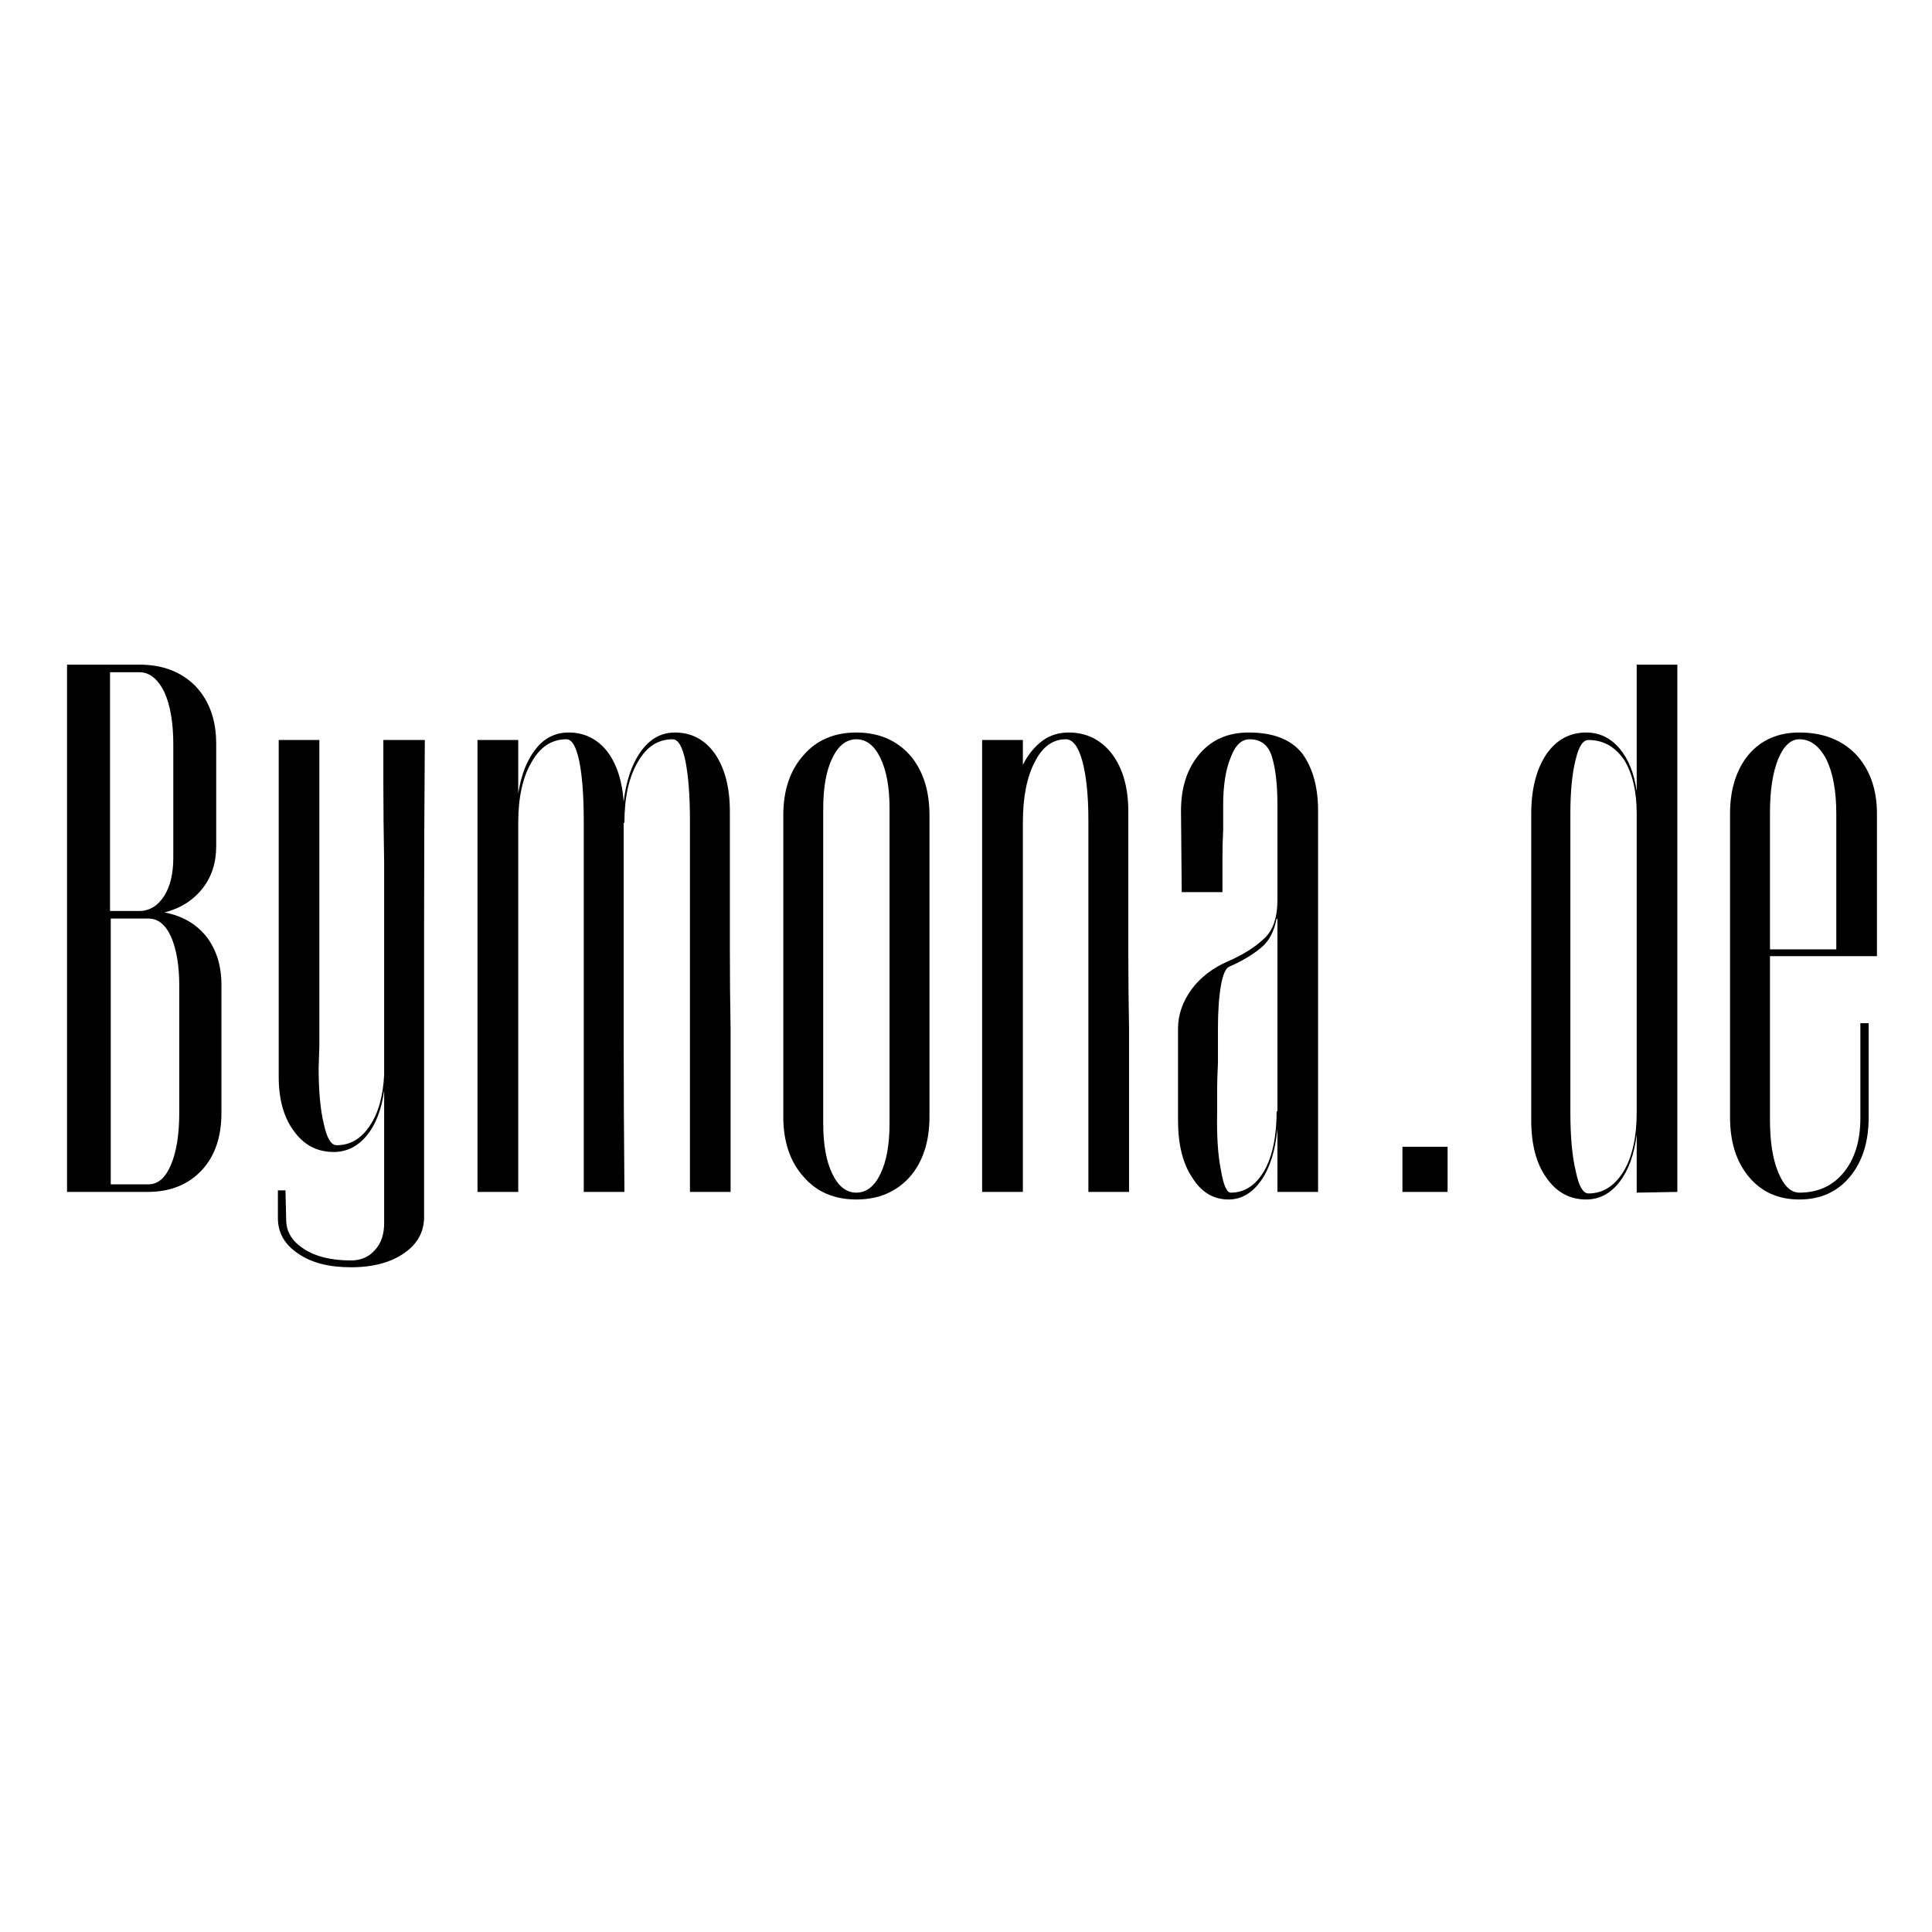
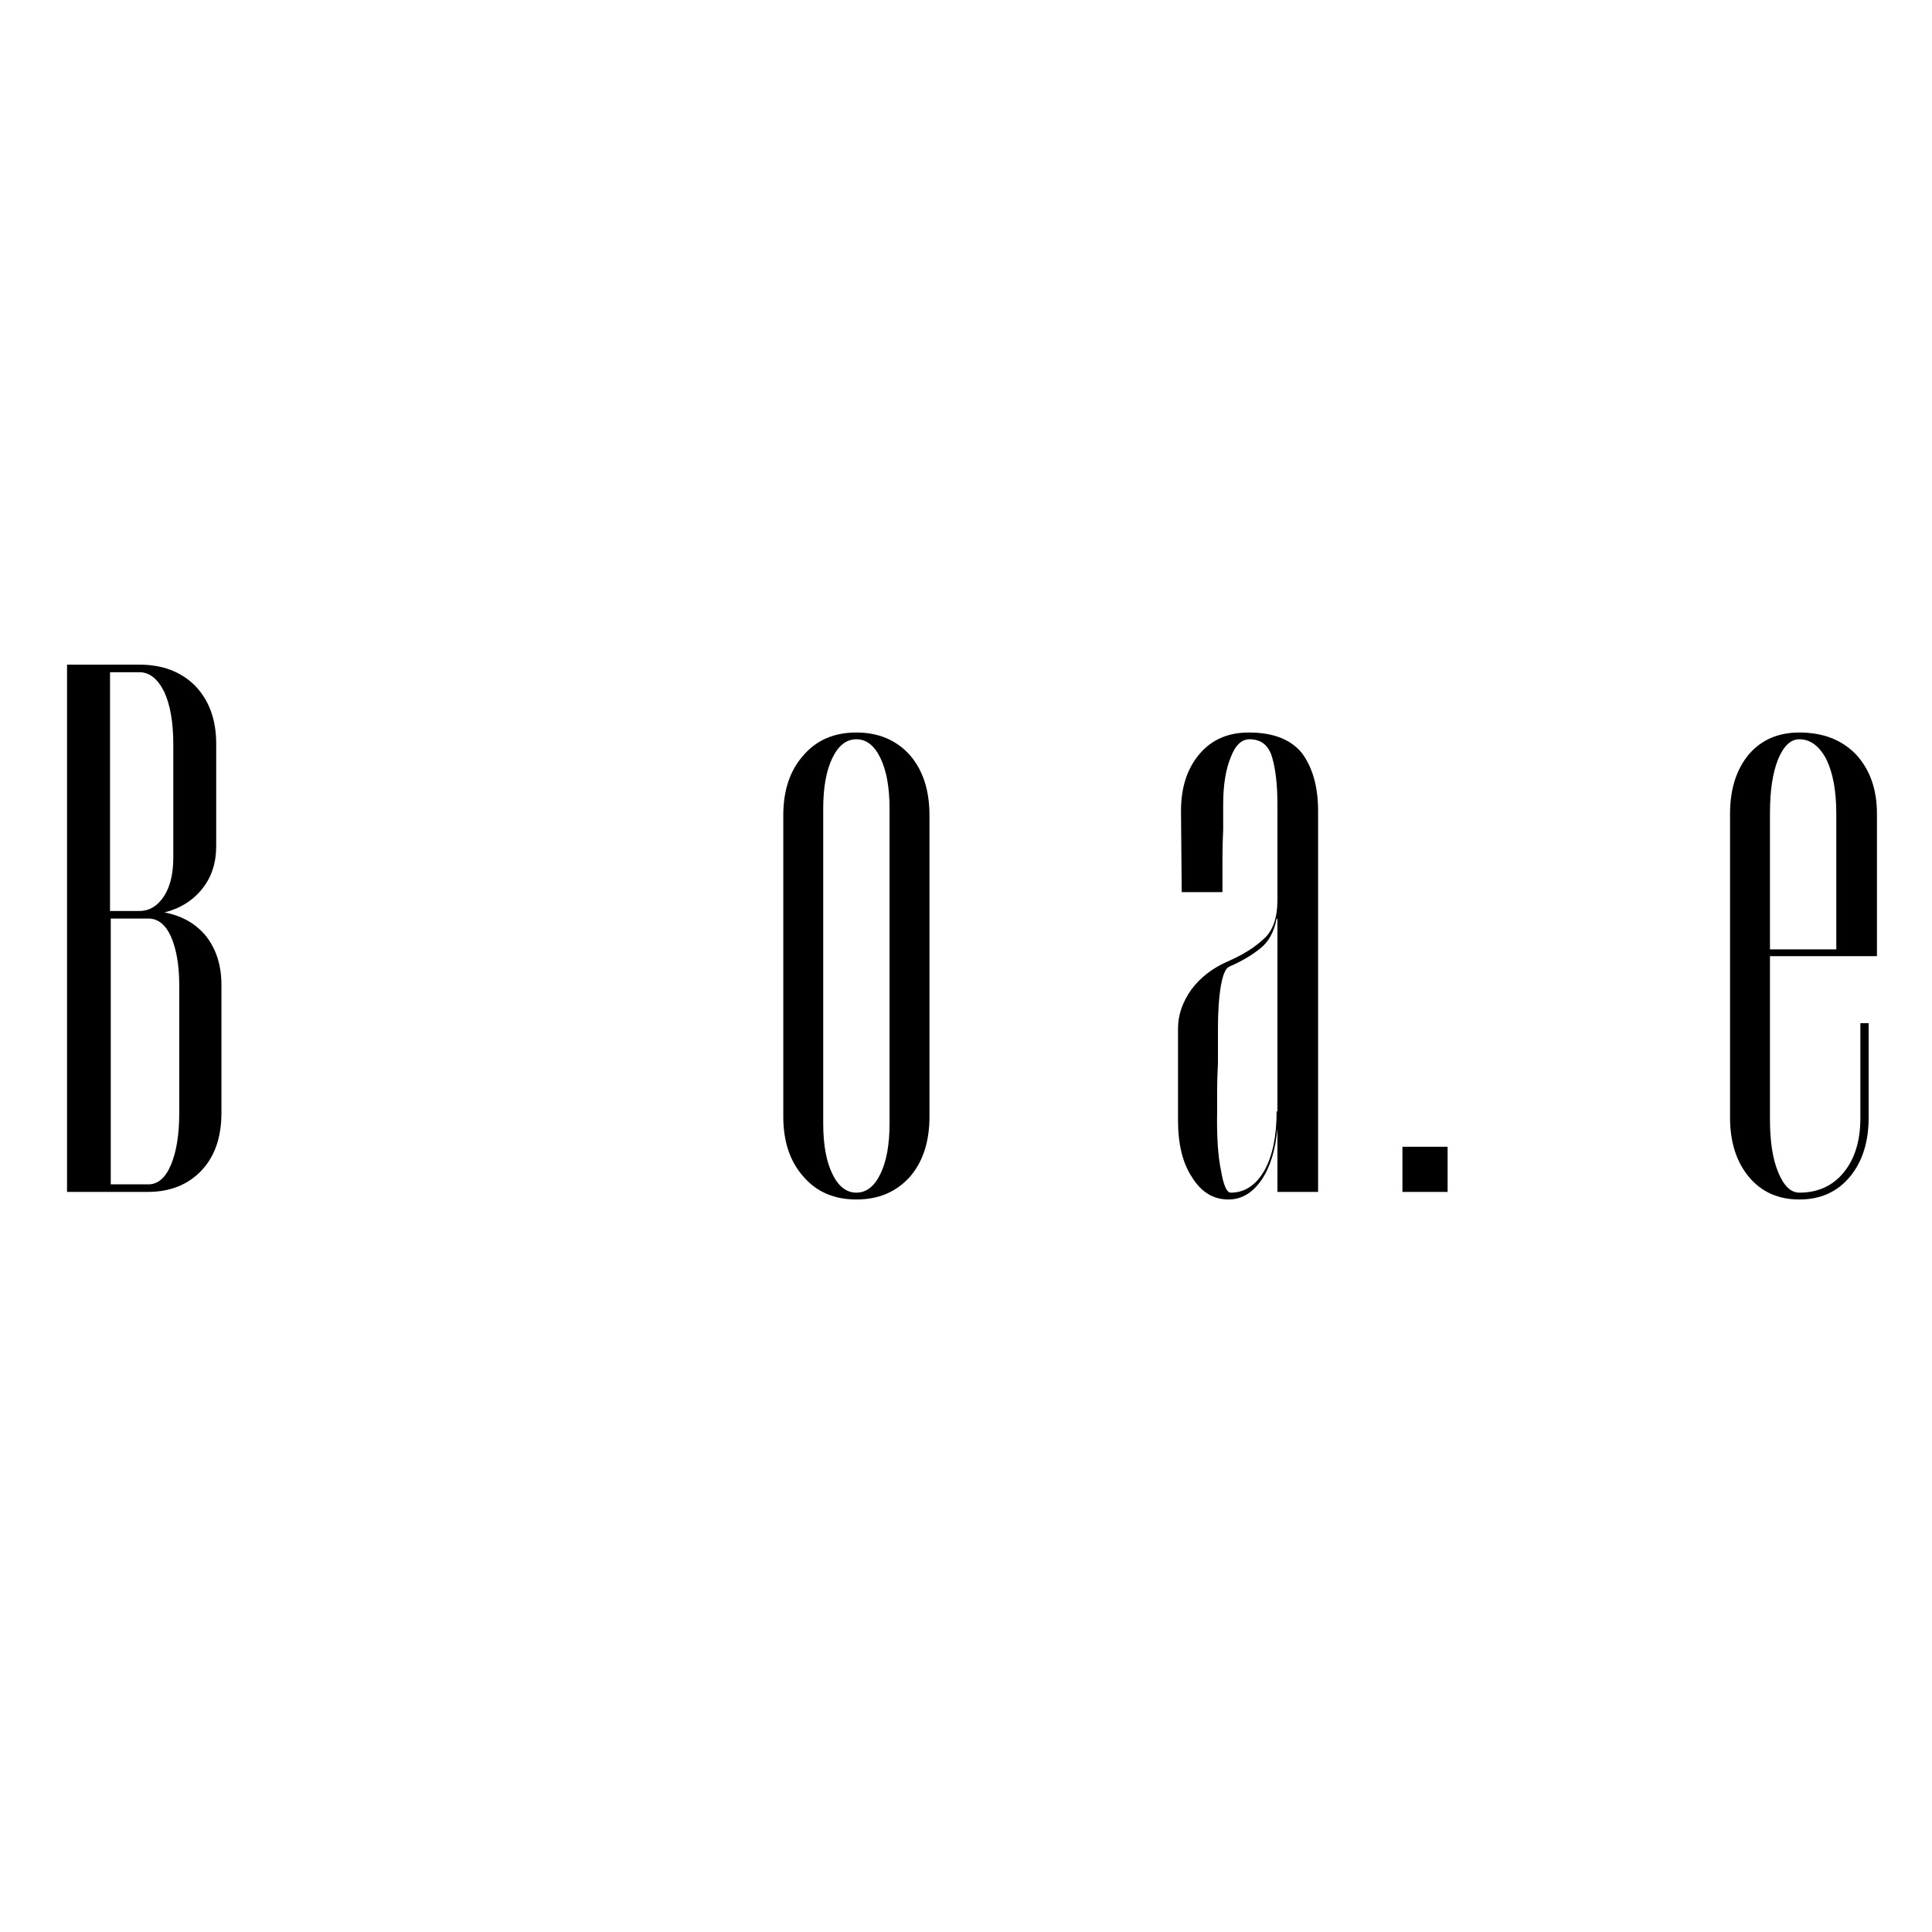
<svg xmlns="http://www.w3.org/2000/svg" version="1.0" preserveAspectRatio="xMidYMid meet" height="500" viewBox="0 0 375 375" zoomAndPan="magnify" width="500">
  <defs>
    <g />
  </defs>
  <g fill-opacity="1" fill="#000000">
    <g transform="translate(7.168, 231.351)">
      <g>
        <path d="M 19.875 -54.531 C 21.832 -54.531 23.441 -55.504 24.703 -57.453 C 25.879 -59.305 26.469 -61.789 26.469 -64.906 L 26.469 -86.844 C 26.469 -91.125 25.879 -94.535 24.703 -97.078 C 23.441 -99.609 21.832 -100.875 19.875 -100.875 L 14.188 -100.875 L 14.188 -54.531 Z M 24.859 -54.234 C 28.266 -53.555 30.941 -52 32.891 -49.562 C 34.836 -47.031 35.812 -43.91 35.812 -40.203 L 35.812 -15.344 C 35.812 -10.664 34.547 -6.961 32.016 -4.234 C 29.379 -1.41 25.867 0 21.484 0 L 5.844 0 L 5.844 -102.344 L 19.875 -102.344 C 24.363 -102.344 27.973 -100.977 30.703 -98.25 C 33.43 -95.414 34.797 -91.66 34.797 -86.984 L 34.797 -67.109 C 34.797 -63.891 33.914 -61.16 32.156 -58.922 C 30.312 -56.578 27.828 -55.016 24.703 -54.234 Z M 21.641 -1.469 C 23.492 -1.469 24.953 -2.734 26.016 -5.266 C 27.086 -7.797 27.625 -11.156 27.625 -15.344 L 27.625 -40.062 C 27.625 -43.957 27.086 -47.125 26.016 -49.562 C 24.953 -51.895 23.492 -53.062 21.641 -53.062 L 14.328 -53.062 L 14.328 -1.469 Z M 21.641 -1.469" />
      </g>
    </g>
  </g>
  <g fill-opacity="1" fill="#000000">
    <g transform="translate(48.832, 231.351)">
      <g>
-         <path d="M 33.625 -87.719 C 33.531 -75.344 33.484 -63.406 33.484 -51.906 L 33.484 4.828 C 33.484 7.742 32.211 10.082 29.672 11.844 C 27.047 13.695 23.586 14.625 19.297 14.625 C 15.004 14.625 11.594 13.742 9.062 11.984 C 6.426 10.234 5.109 7.941 5.109 5.109 L 5.109 -0.297 L 6.578 -0.297 L 6.719 5.406 C 6.719 7.75 7.891 9.648 10.234 11.109 C 12.473 12.566 15.492 13.297 19.297 13.297 C 21.242 13.297 22.801 12.613 23.969 11.25 C 25.145 9.988 25.734 8.238 25.734 6 L 25.734 -19.734 C 25.242 -16.035 24.125 -13.113 22.375 -10.969 C 20.613 -8.82 18.469 -7.75 15.938 -7.75 C 12.719 -7.75 10.133 -9.113 8.188 -11.844 C 6.238 -14.469 5.266 -17.977 5.266 -22.375 L 5.266 -87.719 L 13.156 -87.719 L 13.156 -41.234 C 13.156 -35.672 13.156 -31.43 13.156 -28.516 C 13.062 -25.484 13.016 -24.02 13.016 -24.125 C 13.016 -19.539 13.352 -15.883 14.031 -13.156 C 14.613 -10.426 15.441 -9.062 16.516 -9.062 C 19.148 -9.062 21.297 -10.328 22.953 -12.859 C 24.609 -15.297 25.535 -18.613 25.734 -22.812 L 25.734 -44 C 25.734 -51.02 25.734 -57.551 25.734 -63.594 C 25.629 -69.539 25.578 -74.707 25.578 -79.094 L 25.578 -87.719 Z M 33.625 -87.719" />
-       </g>
+         </g>
    </g>
  </g>
  <g fill-opacity="1" fill="#000000">
    <g transform="translate(87.573, 231.351)">
      <g>
-         <path d="M 33.625 0 L 25.734 0 L 25.734 -72.078 C 25.734 -76.848 25.441 -80.695 24.859 -83.625 C 24.266 -86.445 23.438 -87.859 22.375 -87.859 C 19.539 -87.859 17.297 -86.398 15.641 -83.484 C 13.891 -80.555 13.016 -76.609 13.016 -71.641 L 13.016 0 L 5.109 0 L 5.109 -87.719 L 13.016 -87.719 L 13.016 -77.344 C 13.598 -81.039 14.766 -83.961 16.516 -86.109 C 18.172 -88.148 20.27 -89.172 22.812 -89.172 C 25.832 -89.172 28.316 -87.957 30.266 -85.531 C 32.117 -83.094 33.191 -79.828 33.484 -75.734 C 33.961 -79.828 35.082 -83.094 36.844 -85.531 C 38.594 -87.957 40.785 -89.172 43.422 -89.172 C 46.641 -89.172 49.223 -87.805 51.172 -85.078 C 53.117 -82.254 54.094 -78.504 54.094 -73.828 L 54.094 -46.922 C 54.094 -41.766 54.141 -36.648 54.234 -31.578 C 54.234 -26.504 54.234 -21.828 54.234 -17.547 L 54.234 0 L 46.344 0 L 46.344 -72.078 C 46.344 -76.848 46.051 -80.695 45.469 -83.625 C 44.883 -86.445 44.055 -87.859 42.984 -87.859 C 40.148 -87.859 37.906 -86.398 36.25 -83.484 C 34.5 -80.555 33.625 -76.609 33.625 -71.641 L 33.484 -71.641 L 33.484 -29.828 C 33.484 -20.66 33.531 -10.961 33.625 -0.734 Z M 33.625 0" />
-       </g>
+         </g>
    </g>
  </g>
  <g fill-opacity="1" fill="#000000">
    <g transform="translate(146.927, 231.351)">
      <g>
        <path d="M 25.734 -74.406 C 25.734 -78.5 25.145 -81.766 23.969 -84.203 C 22.801 -86.641 21.242 -87.859 19.297 -87.859 C 17.348 -87.859 15.789 -86.641 14.625 -84.203 C 13.445 -81.766 12.859 -78.5 12.859 -74.406 L 12.859 -13.297 C 12.859 -9.203 13.445 -5.941 14.625 -3.516 C 15.789 -1.078 17.348 0.141 19.297 0.141 C 21.242 0.141 22.801 -1.078 23.969 -3.516 C 25.145 -5.941 25.734 -9.203 25.734 -13.297 Z M 33.484 -14.625 C 33.484 -9.75 32.211 -5.848 29.672 -2.922 C 27.047 0.004 23.586 1.469 19.297 1.469 C 15.004 1.469 11.594 0.004 9.062 -2.922 C 6.426 -5.848 5.109 -9.75 5.109 -14.625 L 5.109 -73.094 C 5.109 -77.969 6.426 -81.867 9.062 -84.797 C 11.594 -87.711 15.004 -89.172 19.297 -89.172 C 23.586 -89.172 27.047 -87.711 29.672 -84.797 C 32.211 -81.867 33.484 -77.969 33.484 -73.094 Z M 33.484 -14.625" />
      </g>
    </g>
  </g>
  <g fill-opacity="1" fill="#000000">
    <g transform="translate(185.522, 231.351)">
      <g>
-         <path d="M 25.734 0 L 25.734 -72.078 C 25.734 -76.848 25.344 -80.695 24.562 -83.625 C 23.781 -86.445 22.707 -87.859 21.344 -87.859 C 18.812 -87.859 16.812 -86.398 15.344 -83.484 C 13.789 -80.555 13.016 -76.609 13.016 -71.641 L 13.016 0 L 5.109 0 L 5.109 -87.719 L 13.016 -87.719 L 13.016 -82.891 C 13.984 -84.836 15.25 -86.398 16.812 -87.578 C 18.27 -88.641 19.973 -89.172 21.922 -89.172 C 25.336 -89.172 28.117 -87.805 30.266 -85.078 C 32.41 -82.254 33.484 -78.504 33.484 -73.828 L 33.484 -46.922 C 33.484 -41.766 33.531 -36.648 33.625 -31.578 C 33.625 -26.504 33.625 -21.828 33.625 -17.547 L 33.625 0 Z M 25.734 0" />
-       </g>
+         </g>
    </g>
  </g>
  <g fill-opacity="1" fill="#000000">
    <g transform="translate(224.262, 231.351)">
      <g>
        <path d="M 4.969 -73.969 C 4.969 -78.551 6.188 -82.254 8.625 -85.078 C 10.969 -87.805 14.133 -89.172 18.125 -89.172 C 22.906 -89.172 26.367 -87.805 28.516 -85.078 C 30.555 -82.254 31.578 -78.551 31.578 -73.969 L 31.578 0 L 23.688 0 L 23.688 -12.281 C 23.289 -8.094 22.266 -4.781 20.609 -2.344 C 18.859 0.195 16.719 1.469 14.188 1.469 C 11.258 1.469 8.914 0.051 7.156 -2.781 C 5.312 -5.508 4.391 -9.211 4.391 -13.891 L 4.391 -31.719 C 4.391 -34.352 5.266 -36.891 7.016 -39.328 C 8.773 -41.66 11.113 -43.461 14.031 -44.734 C 16.957 -46.004 19.297 -47.469 21.047 -49.125 C 22.805 -50.676 23.688 -53.207 23.688 -56.719 L 23.688 -75.141 C 23.688 -78.941 23.344 -82.016 22.656 -84.359 C 21.977 -86.691 20.52 -87.859 18.281 -87.859 C 16.719 -87.859 15.5 -86.691 14.625 -84.359 C 13.645 -82.016 13.156 -78.941 13.156 -75.141 C 13.156 -73.773 13.156 -72.164 13.156 -70.312 C 13.062 -68.469 13.016 -66.617 13.016 -64.766 L 13.016 -58.188 L 5.109 -58.188 Z M 23.531 -53.062 C 23.051 -50.531 22.031 -48.629 20.469 -47.359 C 18.812 -45.992 16.766 -44.781 14.328 -43.719 C 13.641 -43.426 13.102 -42.207 12.719 -40.062 C 12.332 -37.812 12.141 -35.031 12.141 -31.719 C 12.141 -29.188 12.141 -26.945 12.141 -25 C 12.035 -22.945 11.984 -21.238 11.984 -19.875 L 11.984 -15.641 C 11.891 -10.867 12.133 -7.066 12.719 -4.234 C 13.207 -1.316 13.844 0.141 14.625 0.141 C 17.352 0.141 19.547 -1.316 21.203 -4.234 C 22.754 -7.066 23.531 -10.867 23.531 -15.641 L 23.688 -15.641 L 23.688 -52.922 Z M 23.531 -53.062" />
      </g>
    </g>
  </g>
  <g fill-opacity="1" fill="#000000">
    <g transform="translate(261.103, 231.351)">
      <g>
        <path d="M 11.109 0 L 11.109 -8.766 L 19.875 -8.766 L 19.875 0 Z M 11.109 0" />
      </g>
    </g>
  </g>
  <g fill-opacity="1" fill="#000000">
    <g transform="translate(291.949, 231.351)">
      <g>
-         <path d="M 25.734 0.141 L 25.734 -11.109 C 25.242 -7.211 24.125 -4.145 22.375 -1.906 C 20.613 0.344 18.469 1.469 15.938 1.469 C 12.719 1.469 10.133 0.051 8.188 -2.781 C 6.238 -5.508 5.266 -9.211 5.266 -13.891 L 5.266 -73.391 C 5.266 -78.16 6.238 -82.008 8.188 -84.938 C 10.133 -87.758 12.719 -89.172 15.938 -89.172 C 18.469 -89.172 20.613 -88.148 22.375 -86.109 C 24.125 -84.055 25.242 -81.281 25.734 -77.781 L 25.734 -102.344 L 33.625 -102.344 L 33.625 0 Z M 25.734 -73.391 C 25.734 -77.773 24.906 -81.285 23.25 -83.922 C 21.488 -86.453 19.195 -87.719 16.375 -87.719 C 15.301 -87.719 14.473 -86.453 13.891 -83.922 C 13.203 -81.285 12.859 -77.773 12.859 -73.391 L 12.859 -15.5 C 12.859 -10.719 13.203 -6.914 13.891 -4.094 C 14.473 -1.164 15.301 0.297 16.375 0.297 C 19.195 0.297 21.488 -1.164 23.25 -4.094 C 24.906 -6.914 25.734 -10.719 25.734 -15.5 Z M 25.734 -73.391" />
-       </g>
+         </g>
    </g>
  </g>
  <g fill-opacity="1" fill="#000000">
    <g transform="translate(330.69, 231.351)">
      <g>
        <path d="M 32.016 -14.469 C 32.016 -9.695 30.797 -5.848 28.359 -2.922 C 25.922 0.004 22.656 1.469 18.562 1.469 C 14.469 1.469 11.203 0.004 8.766 -2.922 C 6.328 -5.848 5.109 -9.695 5.109 -14.469 L 5.109 -73.391 C 5.109 -78.16 6.328 -82.008 8.766 -84.938 C 11.203 -87.758 14.469 -89.172 18.562 -89.172 C 23.145 -89.172 26.801 -87.758 29.531 -84.938 C 32.258 -82.008 33.625 -78.16 33.625 -73.391 L 33.625 -45.766 L 12.859 -45.766 L 12.859 -14.031 C 12.859 -9.75 13.395 -6.336 14.469 -3.797 C 15.539 -1.172 16.906 0.141 18.562 0.141 C 22.164 0.141 25.039 -1.172 27.188 -3.797 C 29.332 -6.43 30.406 -9.941 30.406 -14.328 L 30.406 -32.75 L 32.016 -32.75 Z M 25.734 -73.391 C 25.734 -77.773 25.098 -81.285 23.828 -83.922 C 22.461 -86.547 20.707 -87.859 18.562 -87.859 C 16.906 -87.859 15.539 -86.594 14.469 -84.062 C 13.395 -81.426 12.859 -77.914 12.859 -73.531 L 12.859 -47.078 L 25.734 -47.078 Z M 25.734 -73.391" />
      </g>
    </g>
  </g>
</svg>